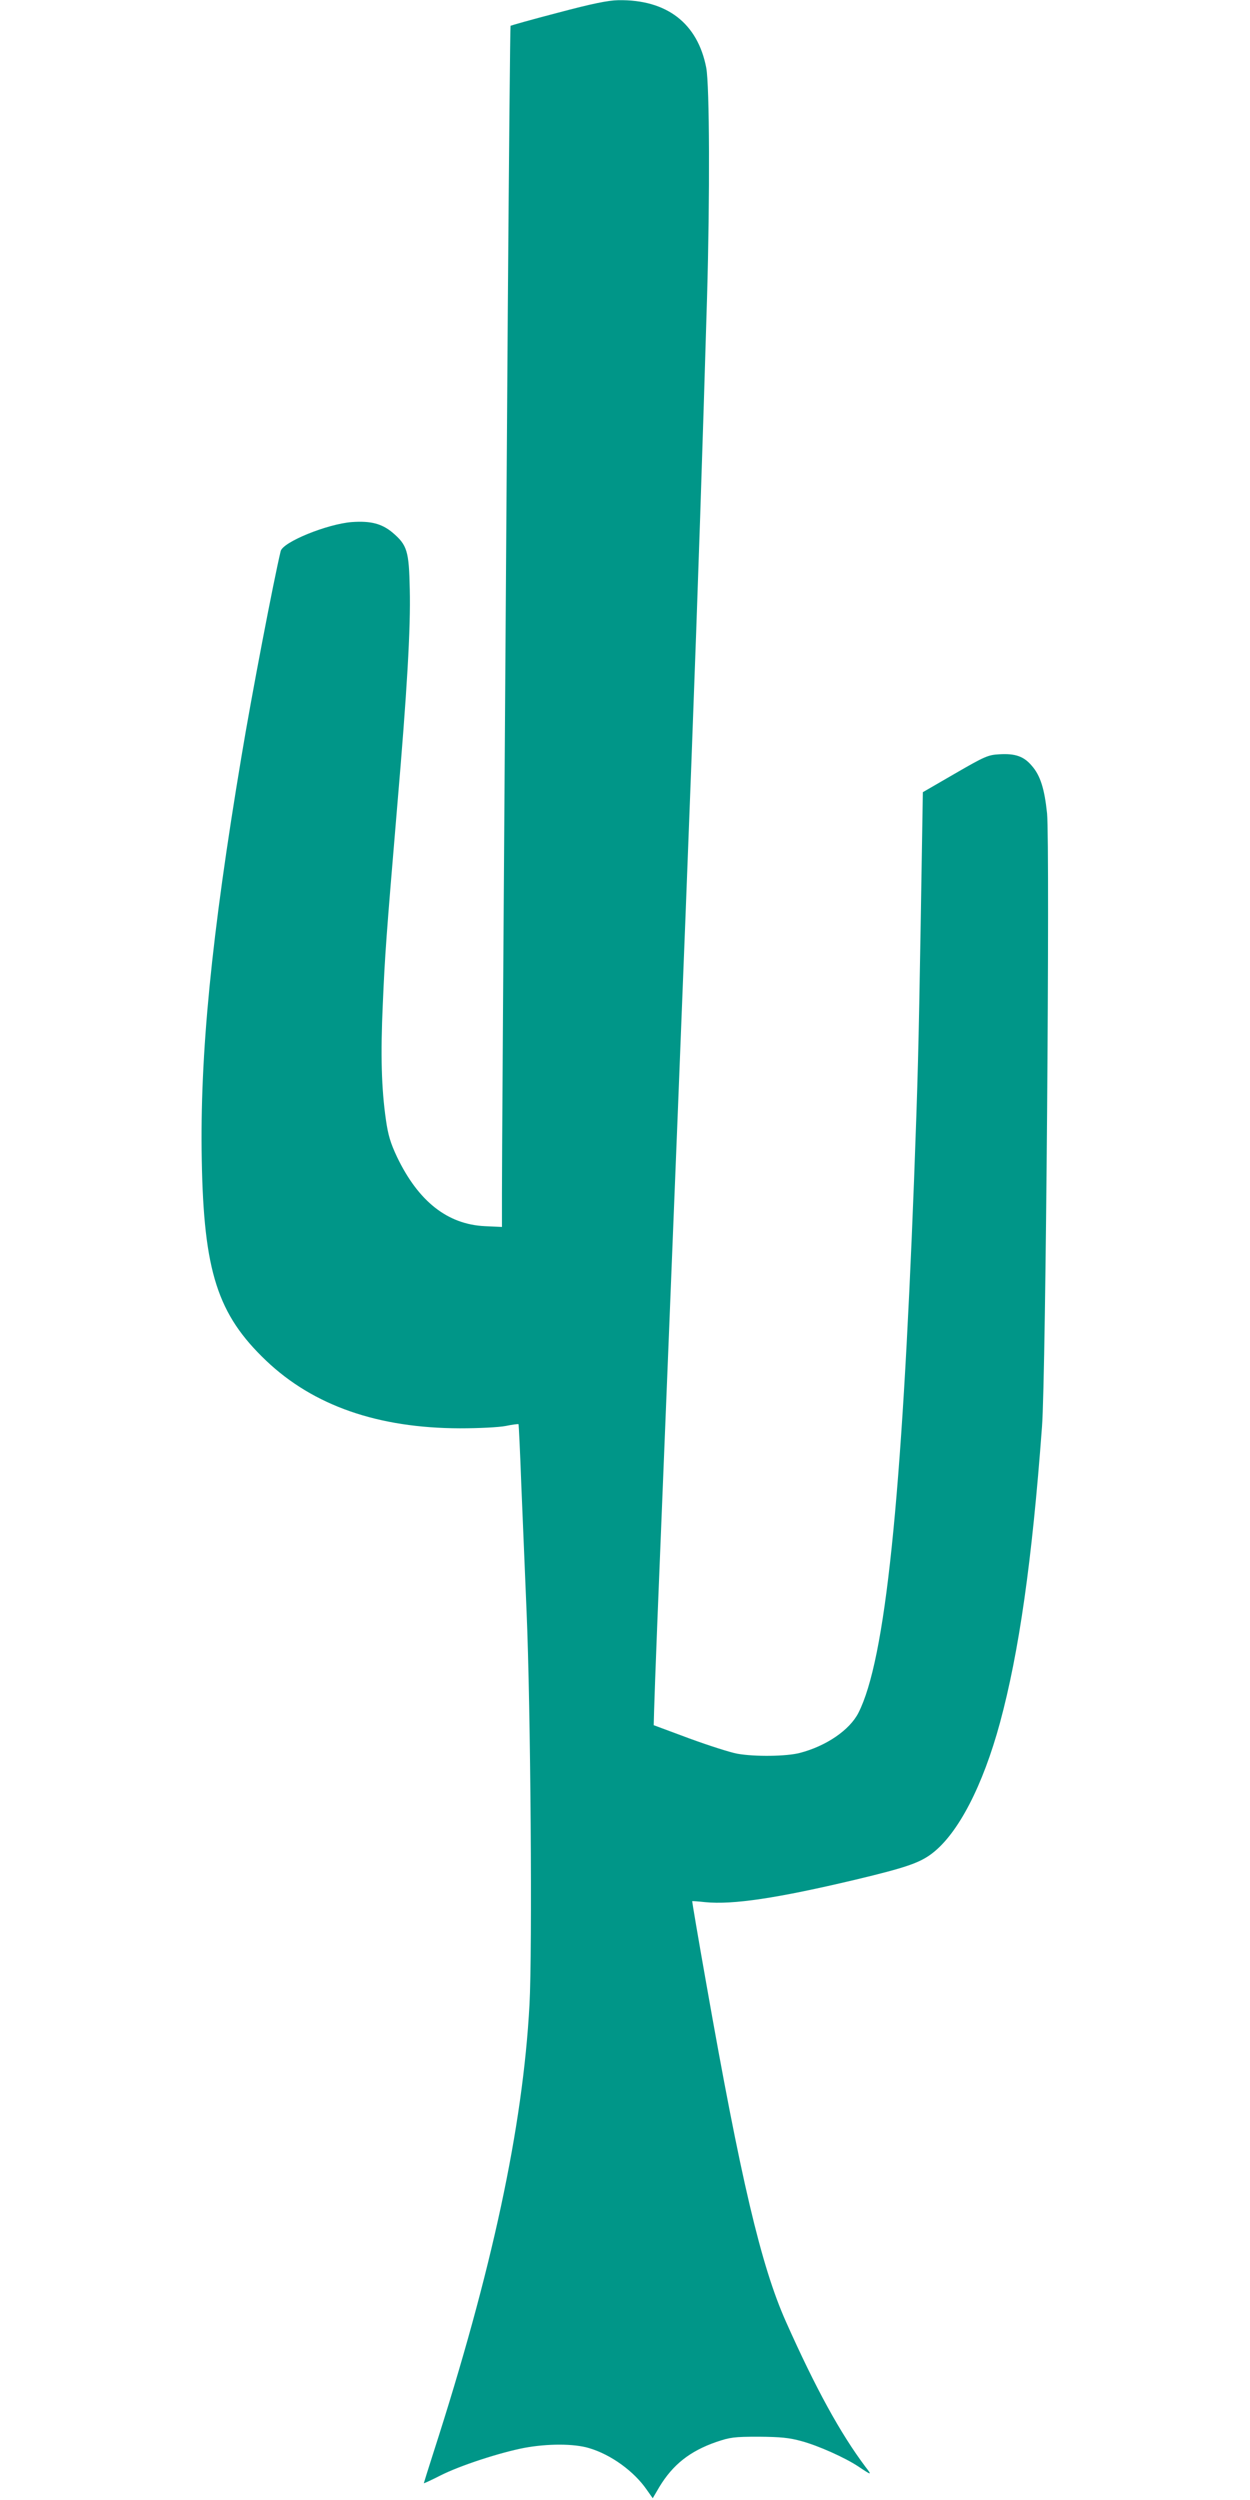
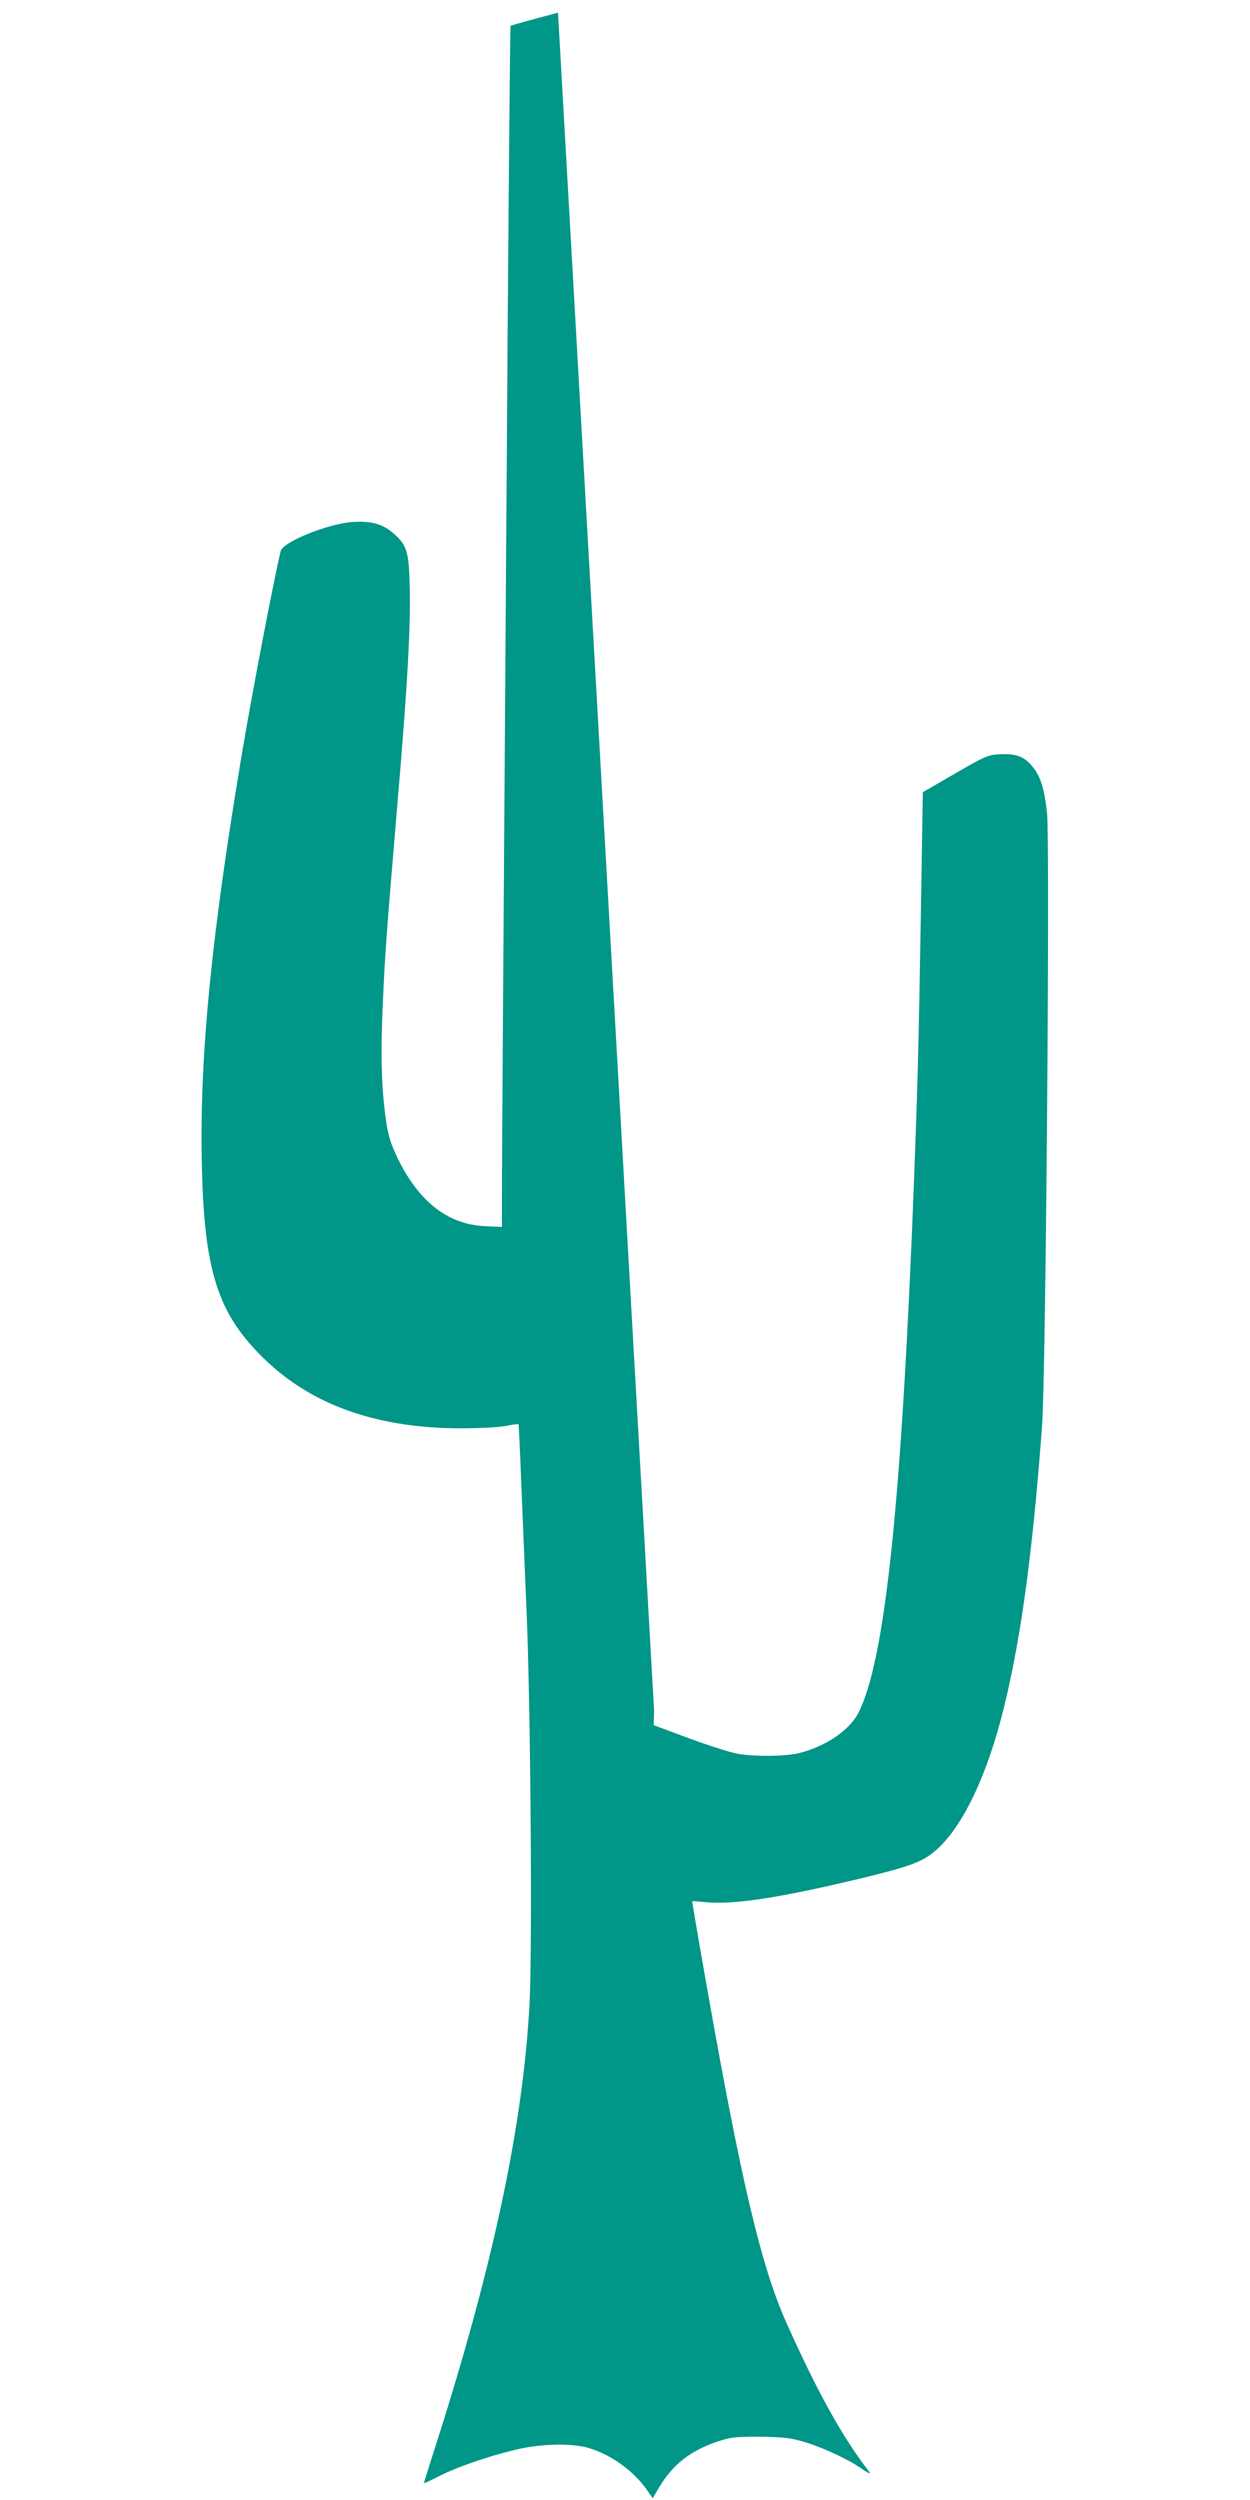
<svg xmlns="http://www.w3.org/2000/svg" version="1.0" width="640pt" height="1280pt" viewBox="0 0 640 1280" preserveAspectRatio="xMidYMid meet">
  <g transform="translate(0,1280) scale(0.1,-0.1)" fill="#009688" stroke="none">
-     <path d="M2857 12735 c-131 -34 -240 -65 -243 -67 -2 -3 -8 -652 -14 -1444 -26 -3762 -30 -4371 -30 -4533 l0 -173 -87 4 c-192 9 -341 127 -450 354 -34 72 -46 113 -57 190 -23 160 -28 333 -16 594 11 255 17 337 74 1015 50 584 69 910 64 1108 -4 196 -13 226 -88 290 -55 46 -112 61 -209 54 -126 -10 -353 -102 -364 -149 -35 -145 -150 -744 -201 -1053 -154 -920 -213 -1525 -203 -2063 10 -573 81 -792 330 -1029 242 -230 572 -345 992 -346 95 0 198 5 234 12 34 7 64 11 66 9 1 -2 8 -140 14 -308 7 -168 19 -460 27 -650 21 -490 30 -1736 15 -2014 -34 -627 -191 -1360 -492 -2294 -27 -84 -49 -155 -49 -156 0 -2 39 16 86 40 101 51 304 117 429 141 119 22 253 22 330 -1 113 -33 231 -119 296 -213 l31 -44 34 58 c69 114 156 183 291 230 71 24 91 27 218 27 111 -1 156 -5 220 -23 85 -23 221 -84 289 -129 70 -47 72 -47 37 -2 -129 172 -255 402 -407 743 -128 287 -232 732 -408 1732 -41 231 -73 421 -72 421 0 1 30 -1 66 -5 143 -14 369 20 770 115 259 62 329 86 393 135 133 102 259 345 347 669 97 359 164 824 215 1515 20 254 41 2980 26 3140 -13 125 -34 194 -78 244 -41 49 -86 64 -167 59 -57 -3 -75 -11 -227 -99 l-164 -95 -11 -669 c-11 -658 -15 -803 -34 -1315 -63 -1645 -147 -2459 -285 -2730 -45 -88 -165 -170 -300 -205 -69 -18 -231 -20 -320 -4 -34 6 -144 41 -245 78 l-183 68 2 74 c1 41 8 238 16 439 174 4308 208 5214 255 6795 15 518 13 1087 -4 1178 -44 228 -202 350 -450 346 -53 -1 -132 -17 -309 -64z" />
+     <path d="M2857 12735 c-131 -34 -240 -65 -243 -67 -2 -3 -8 -652 -14 -1444 -26 -3762 -30 -4371 -30 -4533 l0 -173 -87 4 c-192 9 -341 127 -450 354 -34 72 -46 113 -57 190 -23 160 -28 333 -16 594 11 255 17 337 74 1015 50 584 69 910 64 1108 -4 196 -13 226 -88 290 -55 46 -112 61 -209 54 -126 -10 -353 -102 -364 -149 -35 -145 -150 -744 -201 -1053 -154 -920 -213 -1525 -203 -2063 10 -573 81 -792 330 -1029 242 -230 572 -345 992 -346 95 0 198 5 234 12 34 7 64 11 66 9 1 -2 8 -140 14 -308 7 -168 19 -460 27 -650 21 -490 30 -1736 15 -2014 -34 -627 -191 -1360 -492 -2294 -27 -84 -49 -155 -49 -156 0 -2 39 16 86 40 101 51 304 117 429 141 119 22 253 22 330 -1 113 -33 231 -119 296 -213 l31 -44 34 58 c69 114 156 183 291 230 71 24 91 27 218 27 111 -1 156 -5 220 -23 85 -23 221 -84 289 -129 70 -47 72 -47 37 -2 -129 172 -255 402 -407 743 -128 287 -232 732 -408 1732 -41 231 -73 421 -72 421 0 1 30 -1 66 -5 143 -14 369 20 770 115 259 62 329 86 393 135 133 102 259 345 347 669 97 359 164 824 215 1515 20 254 41 2980 26 3140 -13 125 -34 194 -78 244 -41 49 -86 64 -167 59 -57 -3 -75 -11 -227 -99 l-164 -95 -11 -669 c-11 -658 -15 -803 -34 -1315 -63 -1645 -147 -2459 -285 -2730 -45 -88 -165 -170 -300 -205 -69 -18 -231 -20 -320 -4 -34 6 -144 41 -245 78 l-183 68 2 74 z" />
  </g>
</svg>